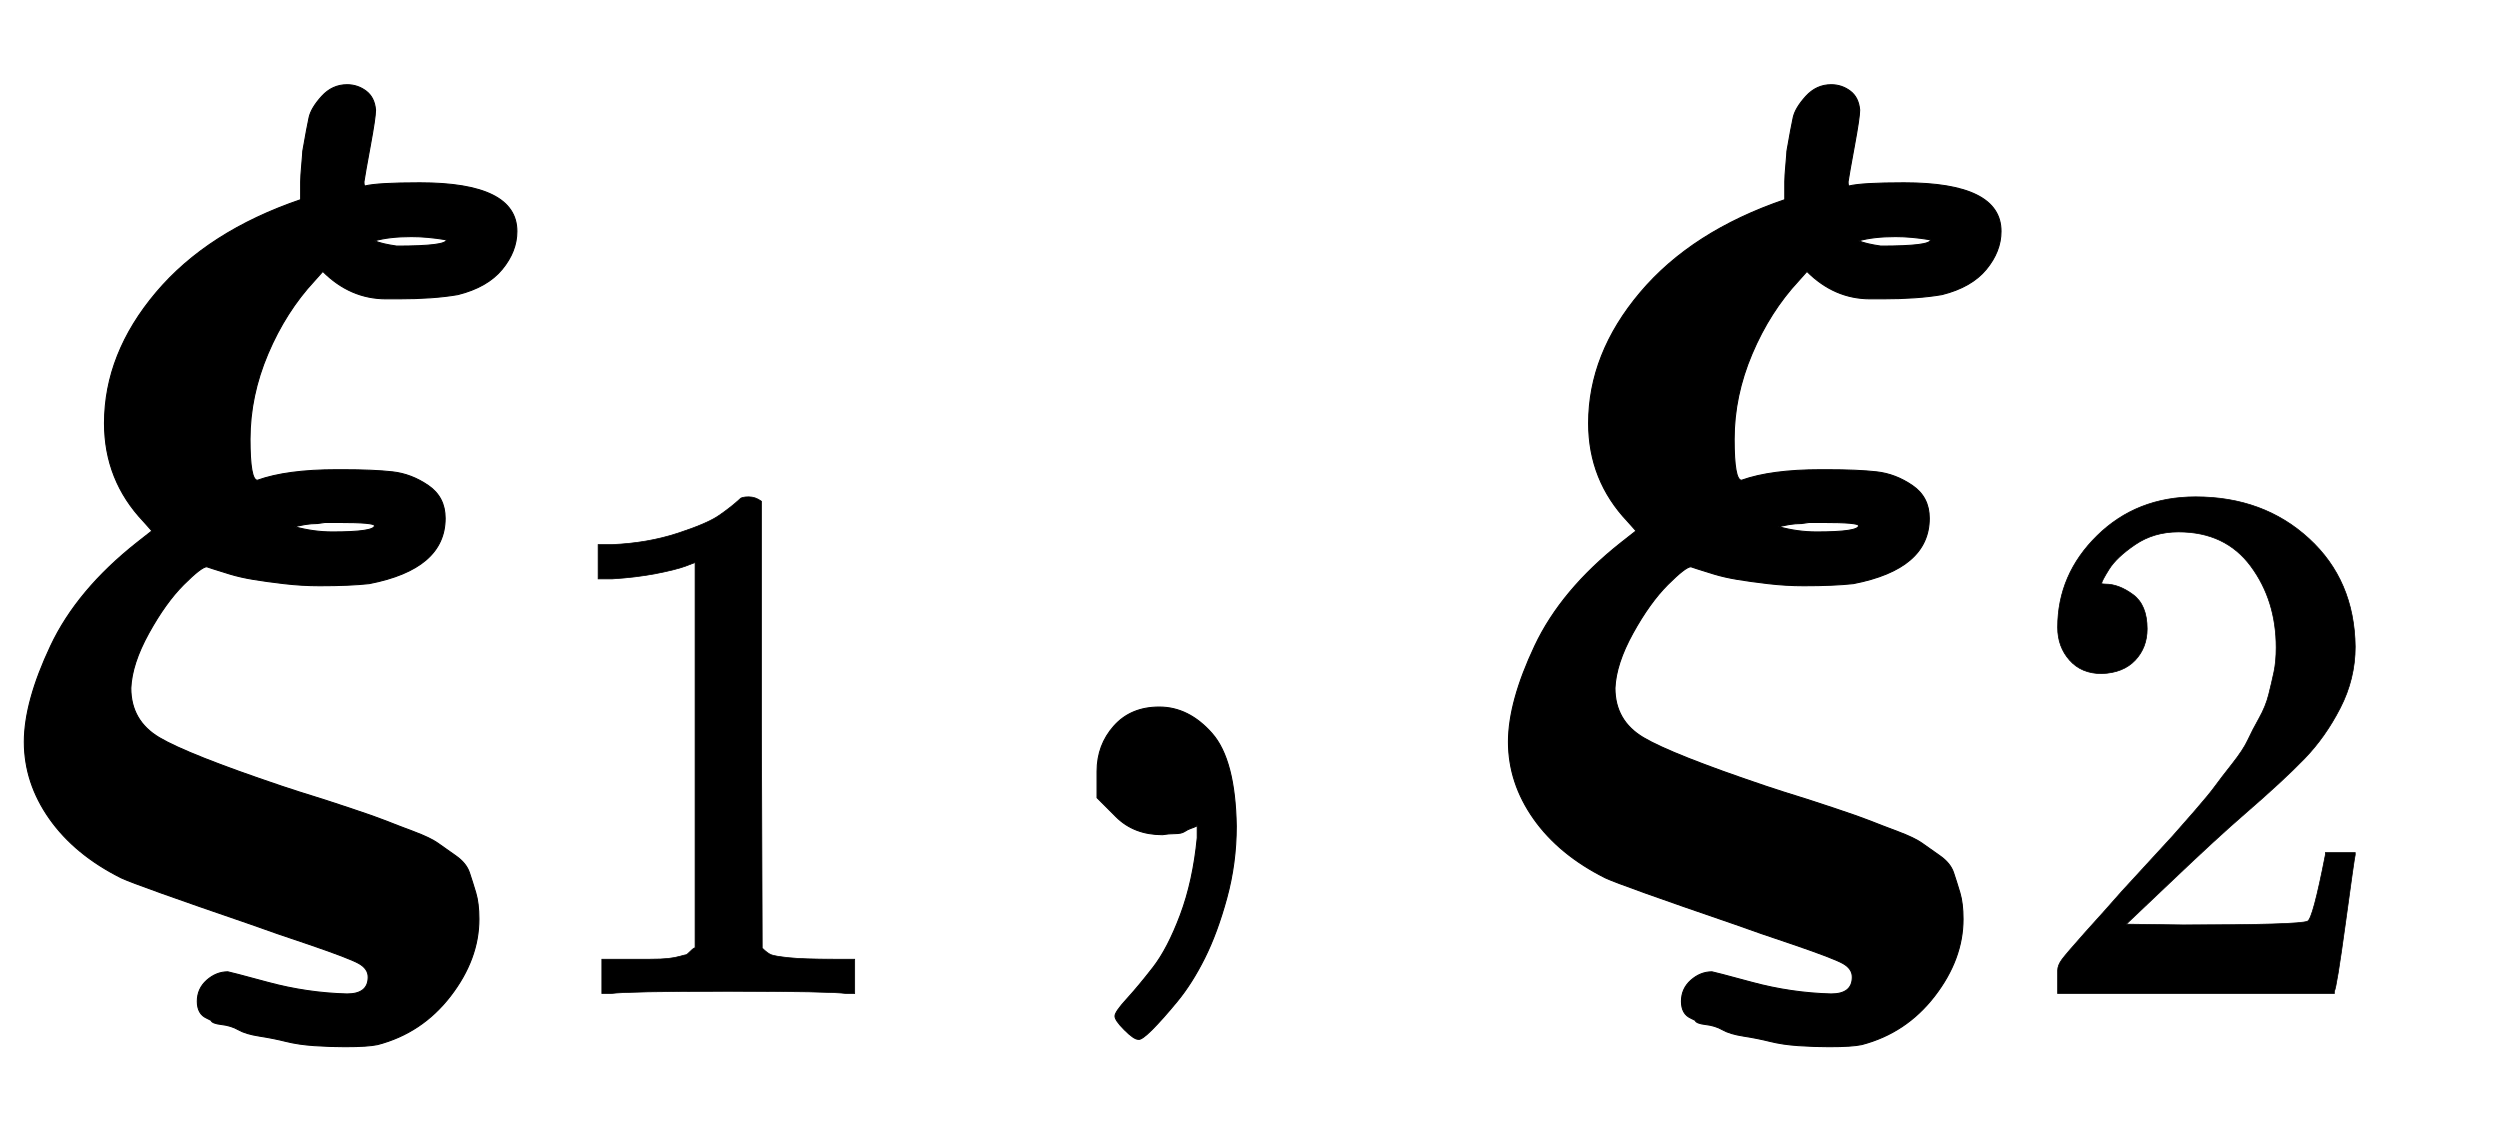
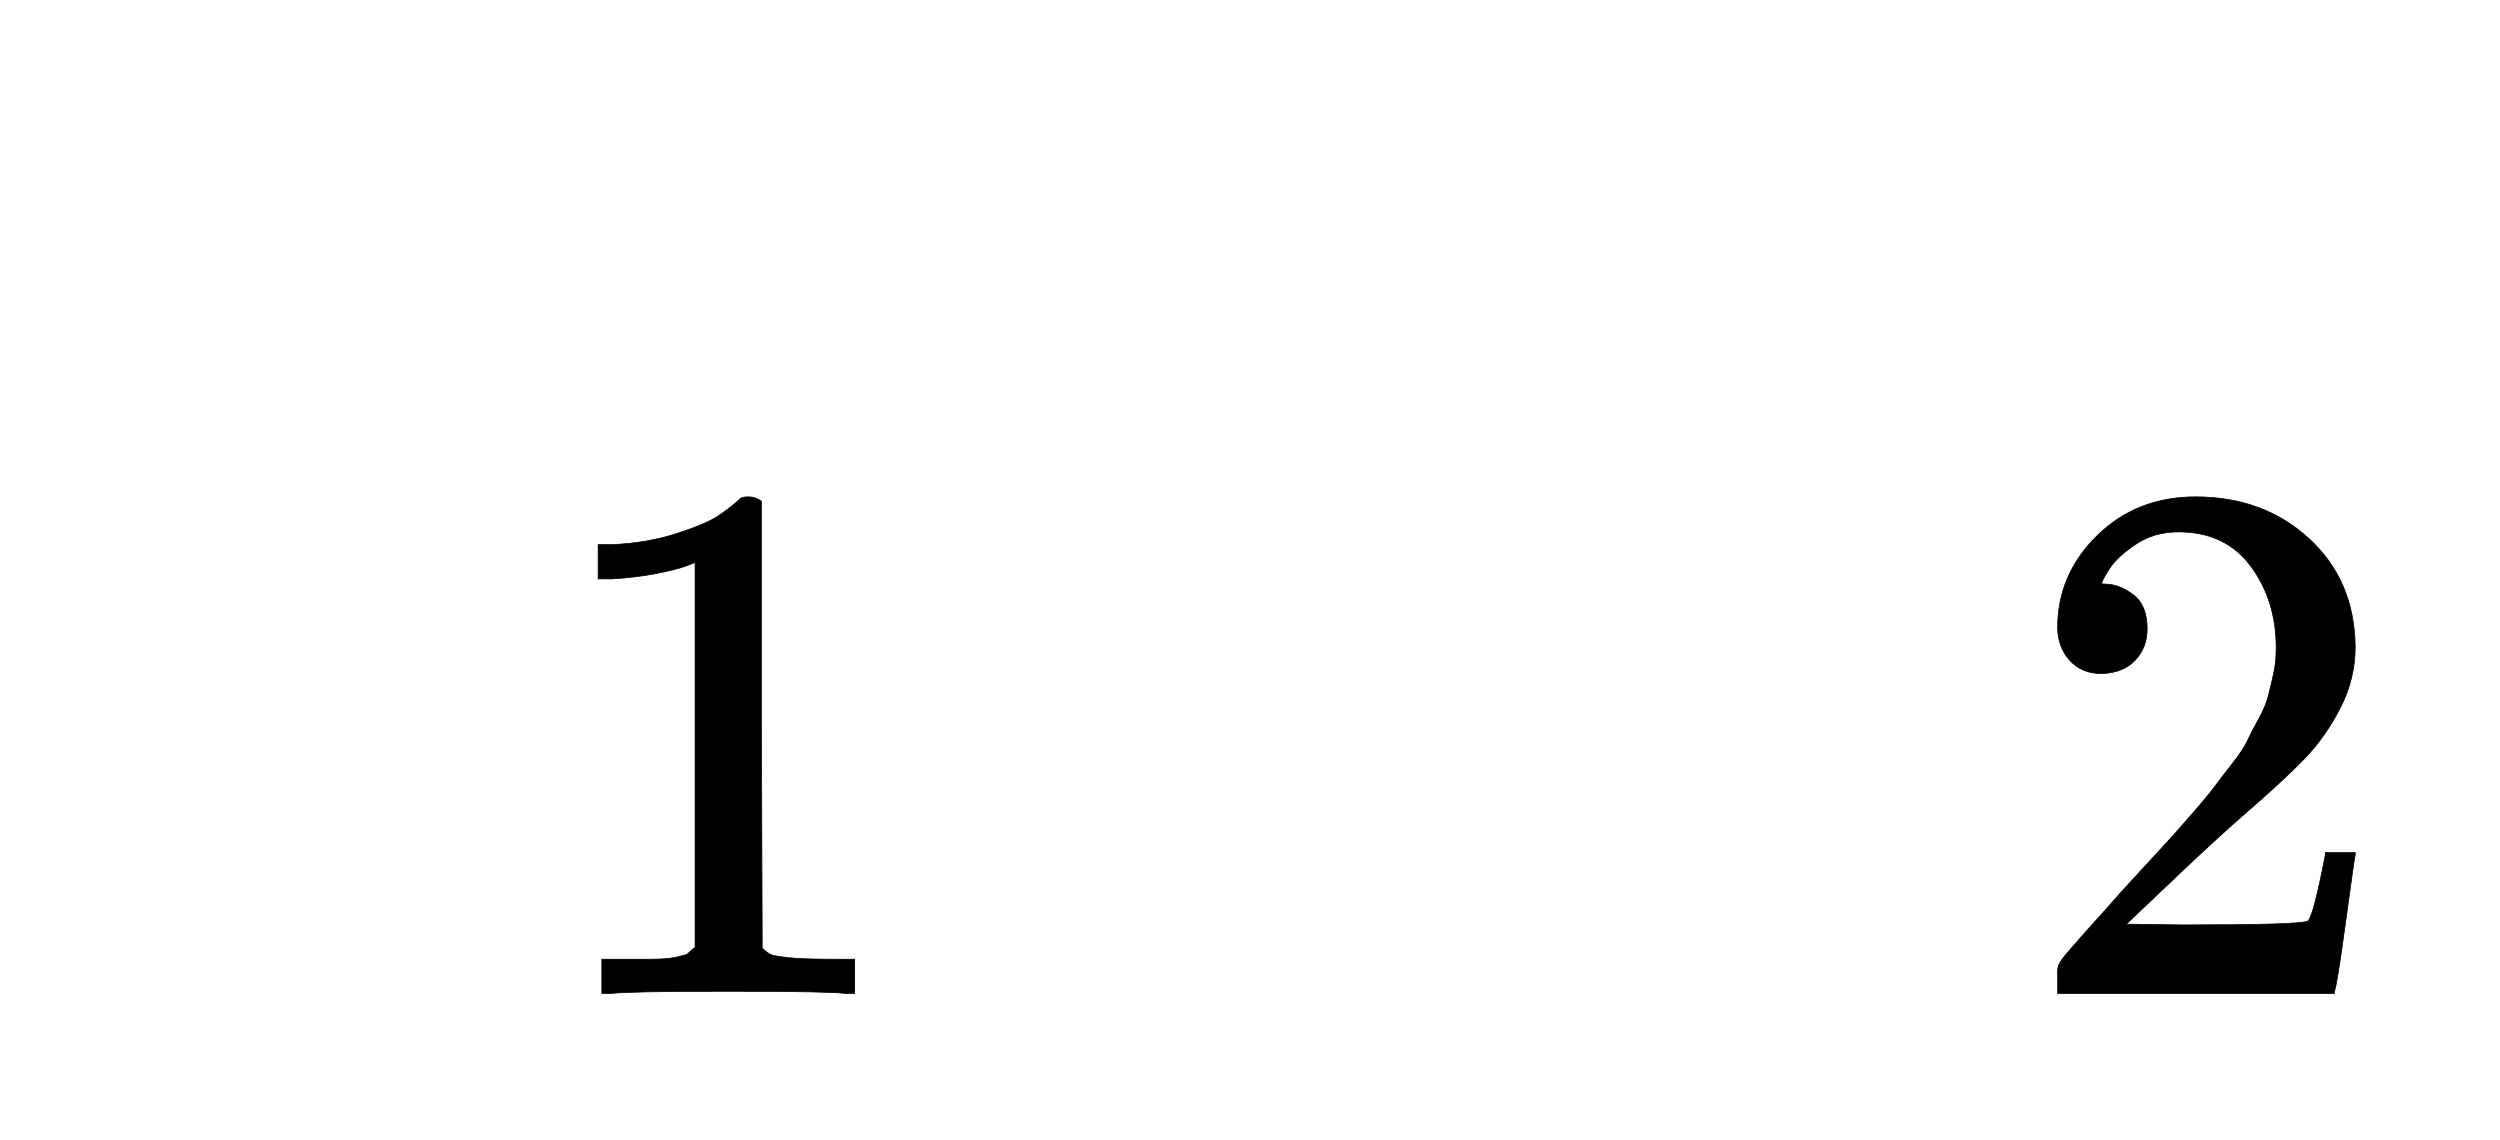
<svg xmlns="http://www.w3.org/2000/svg" xmlns:xlink="http://www.w3.org/1999/xlink" width="5.504ex" height="2.509ex" style="vertical-align: -0.671ex;" viewBox="0 -791.3 2370 1080.4" role="img" focusable="false" aria-labelledby="MathJax-SVG-1-Title">
  <title id="MathJax-SVG-1-Title">\boldsymbol{\xi}_1, \boldsymbol{\xi}_2</title>
  <defs aria-hidden="true">
-     <path stroke-width="1" id="E1-MJMATHBI-3BE" d="M287 648Q291 671 293 680T305 700T329 711Q339 711 347 705T356 687Q356 680 351 653T345 619Q345 615 346 615Q358 618 398 618Q490 618 490 572Q490 553 476 536T434 512Q411 508 378 508H366Q332 508 306 534L298 525Q271 496 254 456T237 375Q237 336 244 336Q272 346 319 346H325Q354 346 372 344T406 331T422 300Q422 252 350 238Q332 236 303 236Q286 236 269 238T240 242T218 247T202 252L196 254Q191 254 174 237T141 191T124 139Q124 108 151 92T267 46Q285 40 295 37Q308 33 332 25T366 13T392 3T415 -8T432 -20T445 -36T451 -55T454 -80Q454 -118 427 -153T358 -199Q349 -201 327 -201Q313 -201 298 -200T271 -196T246 -191T226 -185T210 -180T200 -176L196 -174Q187 -170 187 -158T196 -138T216 -130Q217 -130 254 -140T329 -151Q349 -151 349 -135Q349 -127 340 -122T293 -104Q260 -93 238 -85Q130 -48 115 -41Q71 -19 47 15T23 88Q23 126 48 179T130 277L144 288L136 297Q99 336 99 390Q99 456 148 514T285 602V619Q285 624 286 635T287 648ZM355 563Q362 560 376 558Q424 558 423 564Q405 567 390 567Q369 567 355 563ZM279 292Q297 287 315 287Q355 287 355 293Q355 296 321 296Q316 296 308 296L301 295Q295 295 289 294L279 292Z" />
    <path stroke-width="1" id="E1-MJMAIN-31" d="M213 578L200 573Q186 568 160 563T102 556H83V602H102Q149 604 189 617T245 641T273 663Q275 666 285 666Q294 666 302 660V361L303 61Q310 54 315 52T339 48T401 46H427V0H416Q395 3 257 3Q121 3 100 0H88V46H114Q136 46 152 46T177 47T193 50T201 52T207 57T213 61V578Z" />
-     <path stroke-width="1" id="E1-MJMAIN-2C" d="M78 35T78 60T94 103T137 121Q165 121 187 96T210 8Q210 -27 201 -60T180 -117T154 -158T130 -185T117 -194Q113 -194 104 -185T95 -172Q95 -168 106 -156T131 -126T157 -76T173 -3V9L172 8Q170 7 167 6T161 3T152 1T140 0Q113 0 96 17Z" />
    <path stroke-width="1" id="E1-MJMAIN-32" d="M109 429Q82 429 66 447T50 491Q50 562 103 614T235 666Q326 666 387 610T449 465Q449 422 429 383T381 315T301 241Q265 210 201 149L142 93L218 92Q375 92 385 97Q392 99 409 186V189H449V186Q448 183 436 95T421 3V0H50V19V31Q50 38 56 46T86 81Q115 113 136 137Q145 147 170 174T204 211T233 244T261 278T284 308T305 340T320 369T333 401T340 431T343 464Q343 527 309 573T212 619Q179 619 154 602T119 569T109 550Q109 549 114 549Q132 549 151 535T170 489Q170 464 154 447T109 429Z" />
  </defs>
  <g stroke="currentColor" fill="currentColor" stroke-width="0" transform="matrix(1 0 0 -1 0 0)" aria-hidden="true">
    <use xlink:href="#E1-MJMATHBI-3BE" x="0" y="0" />
    <use transform="scale(0.707)" xlink:href="#E1-MJMAIN-31" x="719" y="-213" />
    <use xlink:href="#E1-MJMAIN-2C" x="962" y="0" />
    <g transform="translate(1407,0)">
      <use xlink:href="#E1-MJMATHBI-3BE" x="0" y="0" />
      <use transform="scale(0.707)" xlink:href="#E1-MJMAIN-32" x="719" y="-213" />
    </g>
  </g>
</svg>